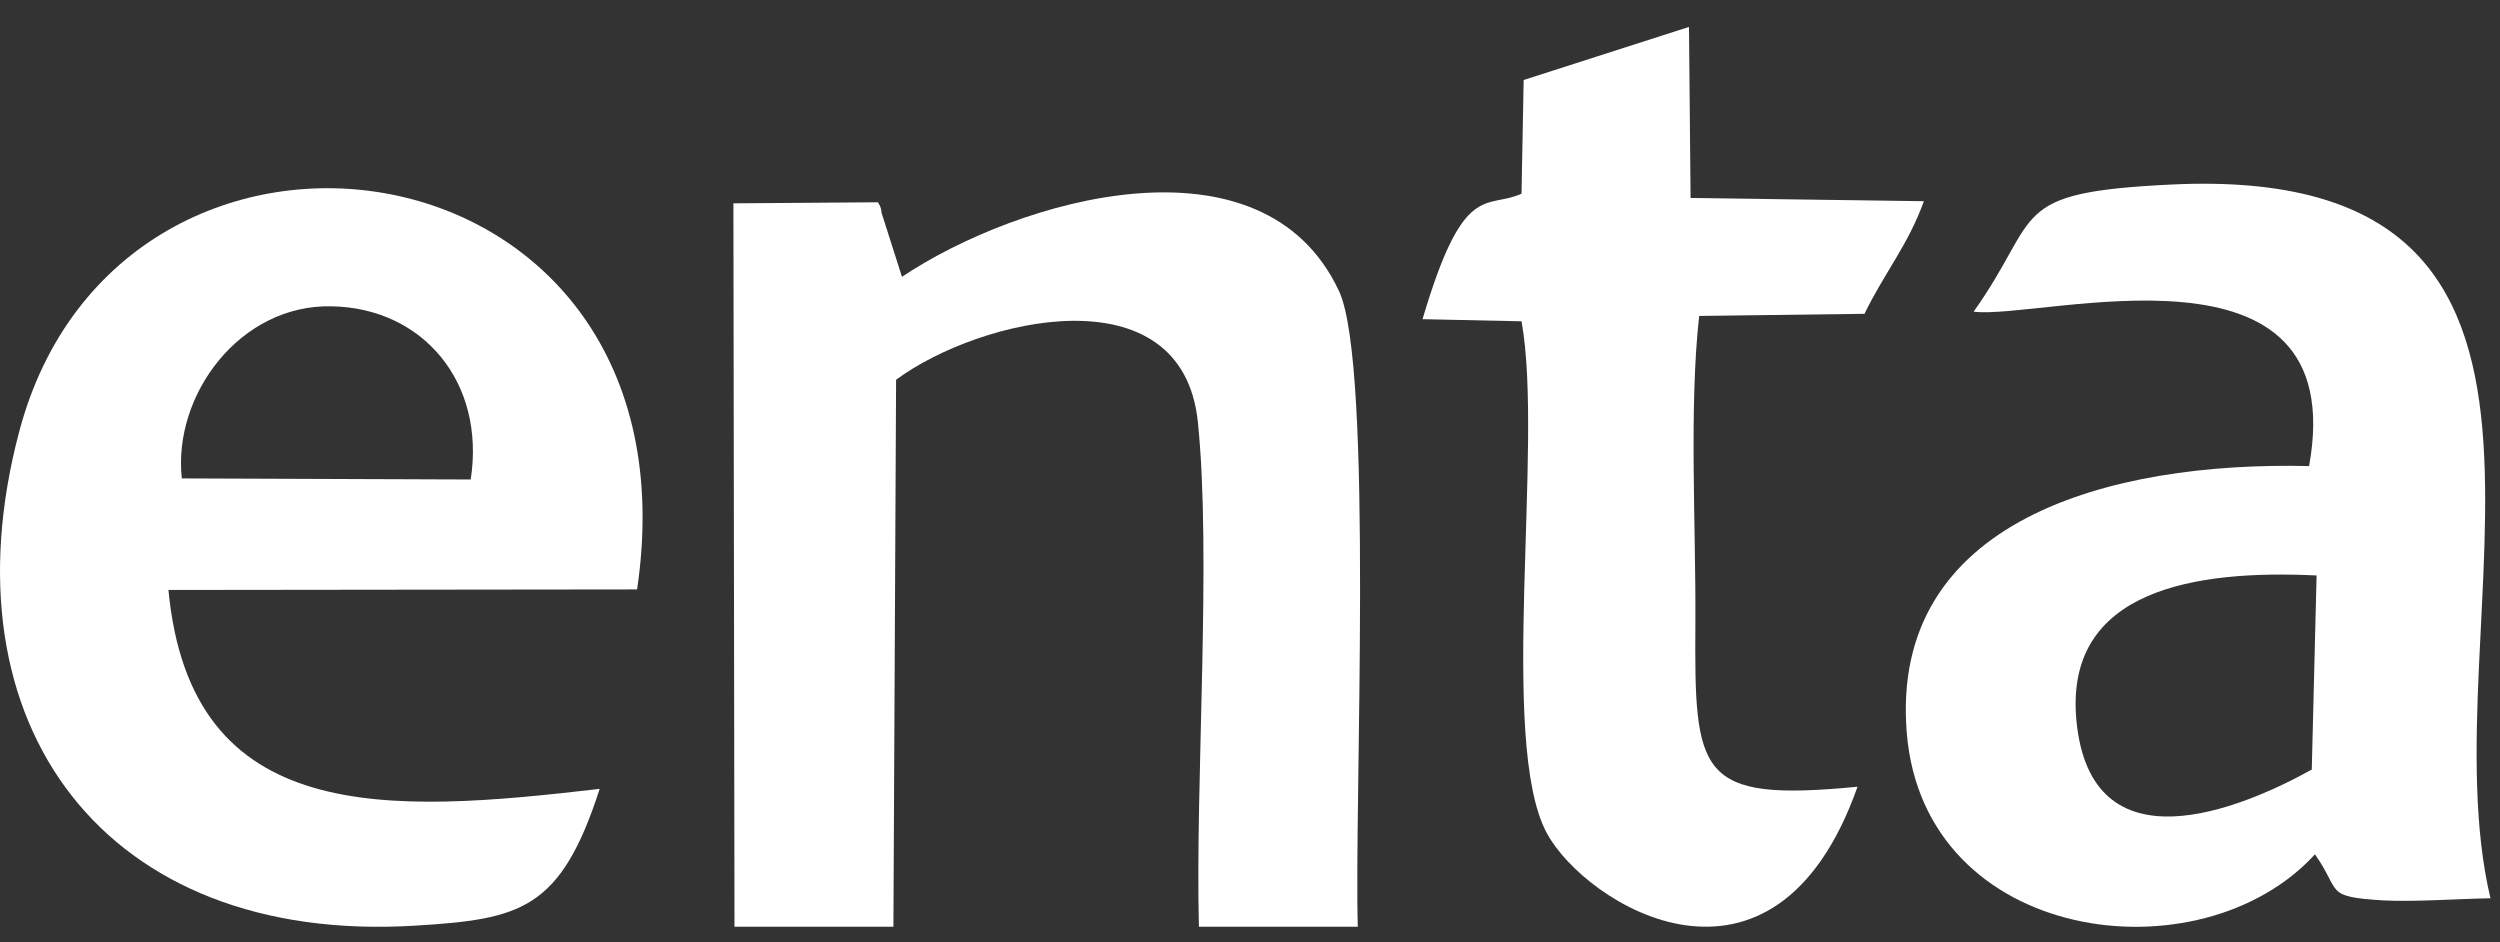
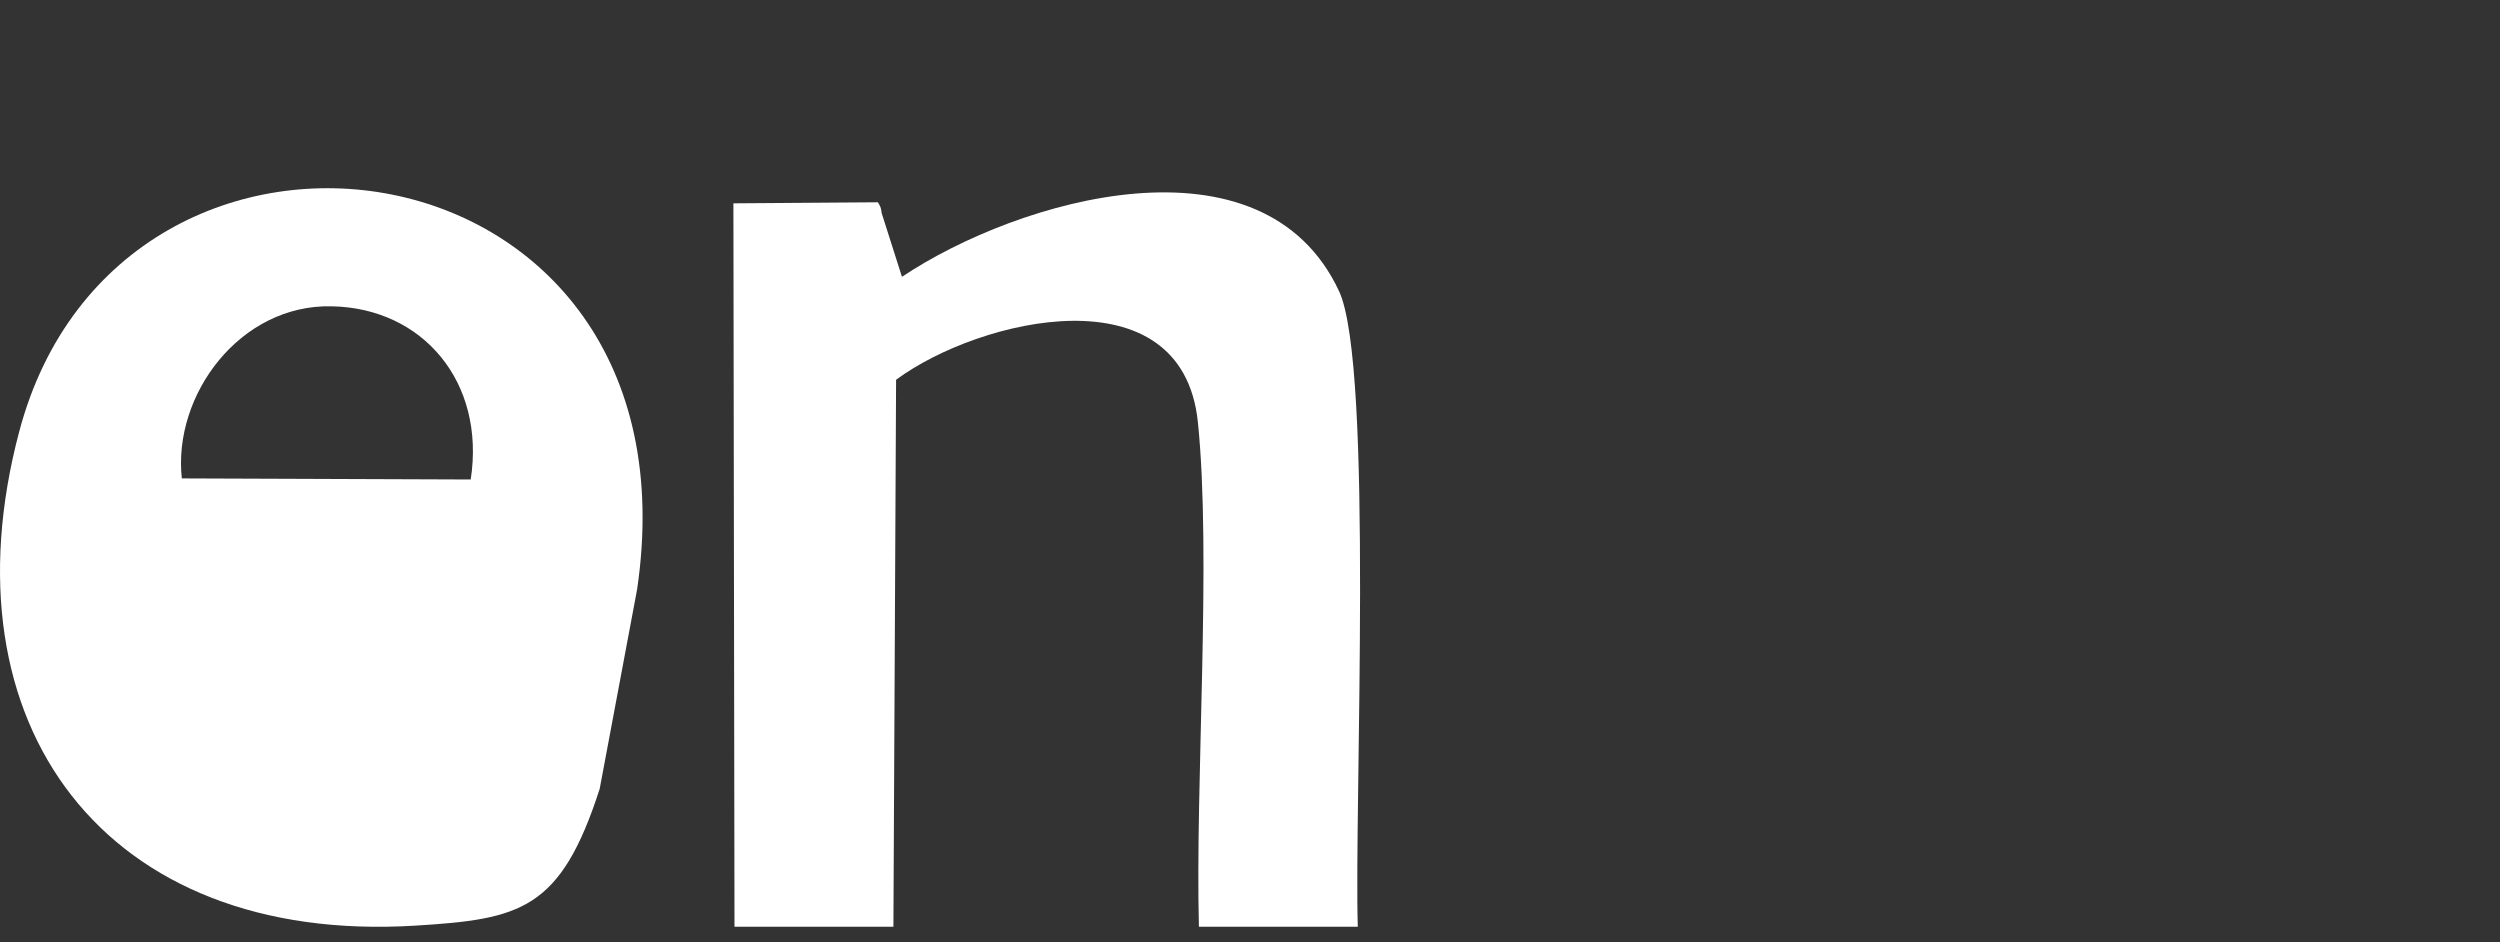
<svg xmlns="http://www.w3.org/2000/svg" width="69" height="26" viewBox="0 0 69 26" fill="none">
  <rect x="0" y="0" width="69" height="26" fill="#333333" stroke="none" />
-   <path fill-rule="evenodd" clip-rule="evenodd" d="M5.018 13.204C4.767 10.896 6.627 8.395 9.153 8.454C11.663 8.498 13.405 10.54 12.992 13.234L5.018 13.204ZM16.551 21.773C10.703 22.454 5.269 22.824 4.649 16.283L17.584 16.268C19.46 3.57 3.32 1.35 0.529 11.917C-1.612 19.997 2.891 26.08 11.471 25.547C14.365 25.369 15.473 25.118 16.551 21.773Z" fill="white" />
-   <path fill-rule="evenodd" clip-rule="evenodd" d="M63.805 21.24C61.855 22.321 57.691 24.067 57.307 19.864C56.983 16.268 60.6 15.72 63.938 15.883L63.805 21.24ZM54.472 8.602C56.333 8.839 64.927 6.249 63.731 12.864C58.223 12.731 52.154 14.359 52.626 20.219C53.099 26.065 60.733 27.042 63.893 23.579C64.632 24.63 64.13 24.748 65.784 24.851C66.625 24.896 67.851 24.807 68.737 24.792C66.921 17.156 72.901 4.458 59.906 5.094C55.373 5.316 56.377 5.923 54.472 8.602Z" fill="white" />
+   <path fill-rule="evenodd" clip-rule="evenodd" d="M5.018 13.204C4.767 10.896 6.627 8.395 9.153 8.454C11.663 8.498 13.405 10.54 12.992 13.234L5.018 13.204ZM16.551 21.773L17.584 16.268C19.46 3.57 3.32 1.35 0.529 11.917C-1.612 19.997 2.891 26.08 11.471 25.547C14.365 25.369 15.473 25.118 16.551 21.773Z" fill="white" />
  <path fill-rule="evenodd" clip-rule="evenodd" d="M24.732 10.481C27.035 8.779 32.617 7.462 33.06 11.636C33.444 15.335 32.986 21.596 33.09 25.577H37.475C37.372 22.291 37.918 10.096 36.959 8.039C34.862 3.54 28.128 5.479 24.894 7.64L24.333 5.879C24.318 5.716 24.289 5.686 24.23 5.583L20.242 5.612L20.272 25.577H24.658L24.732 10.481Z" fill="white" />
-   <path fill-rule="evenodd" clip-rule="evenodd" d="M51.46 8.661C52.006 7.536 52.67 6.752 53.099 5.553L46.66 5.464L46.616 0.743L42.053 2.208L41.994 5.346C41.005 5.79 40.399 4.961 39.262 8.809L41.994 8.868C42.614 12.257 41.344 20.471 42.688 22.987C43.751 24.97 48.964 28.226 51.268 21.714C46.838 22.143 46.764 21.388 46.793 17.171C46.808 14.536 46.616 11.236 46.897 8.72L51.46 8.661Z" fill="white" />
</svg>